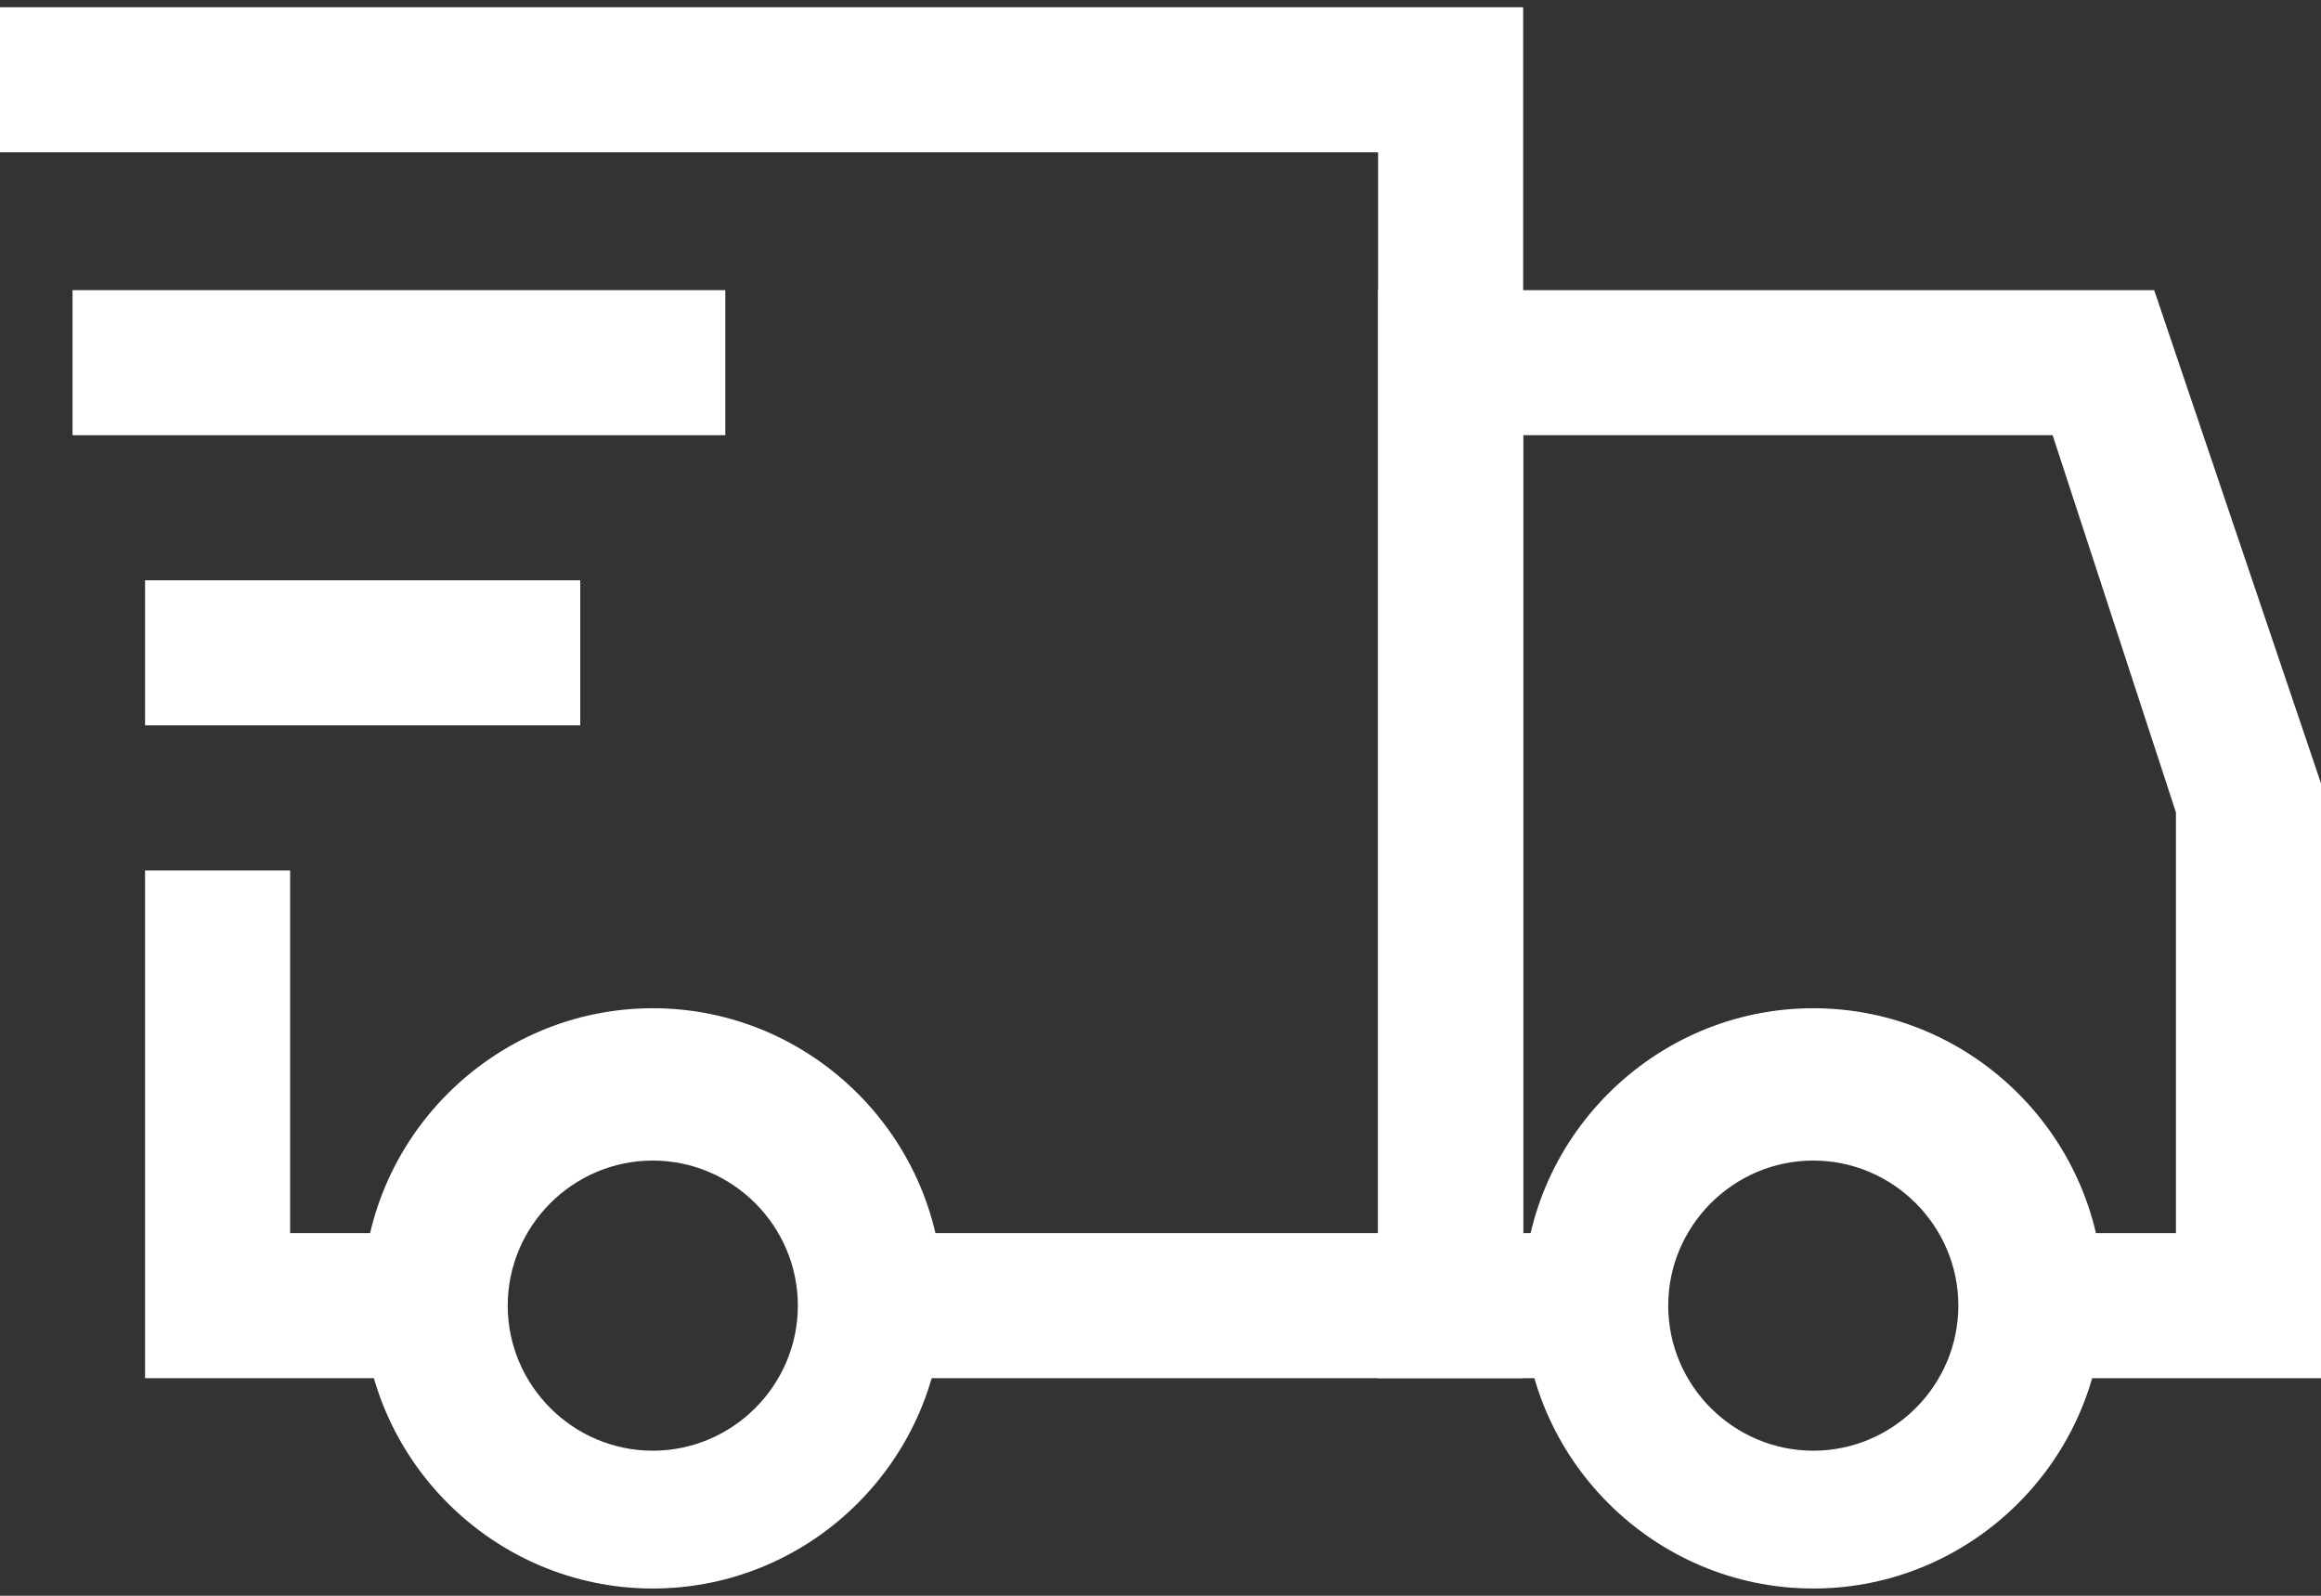
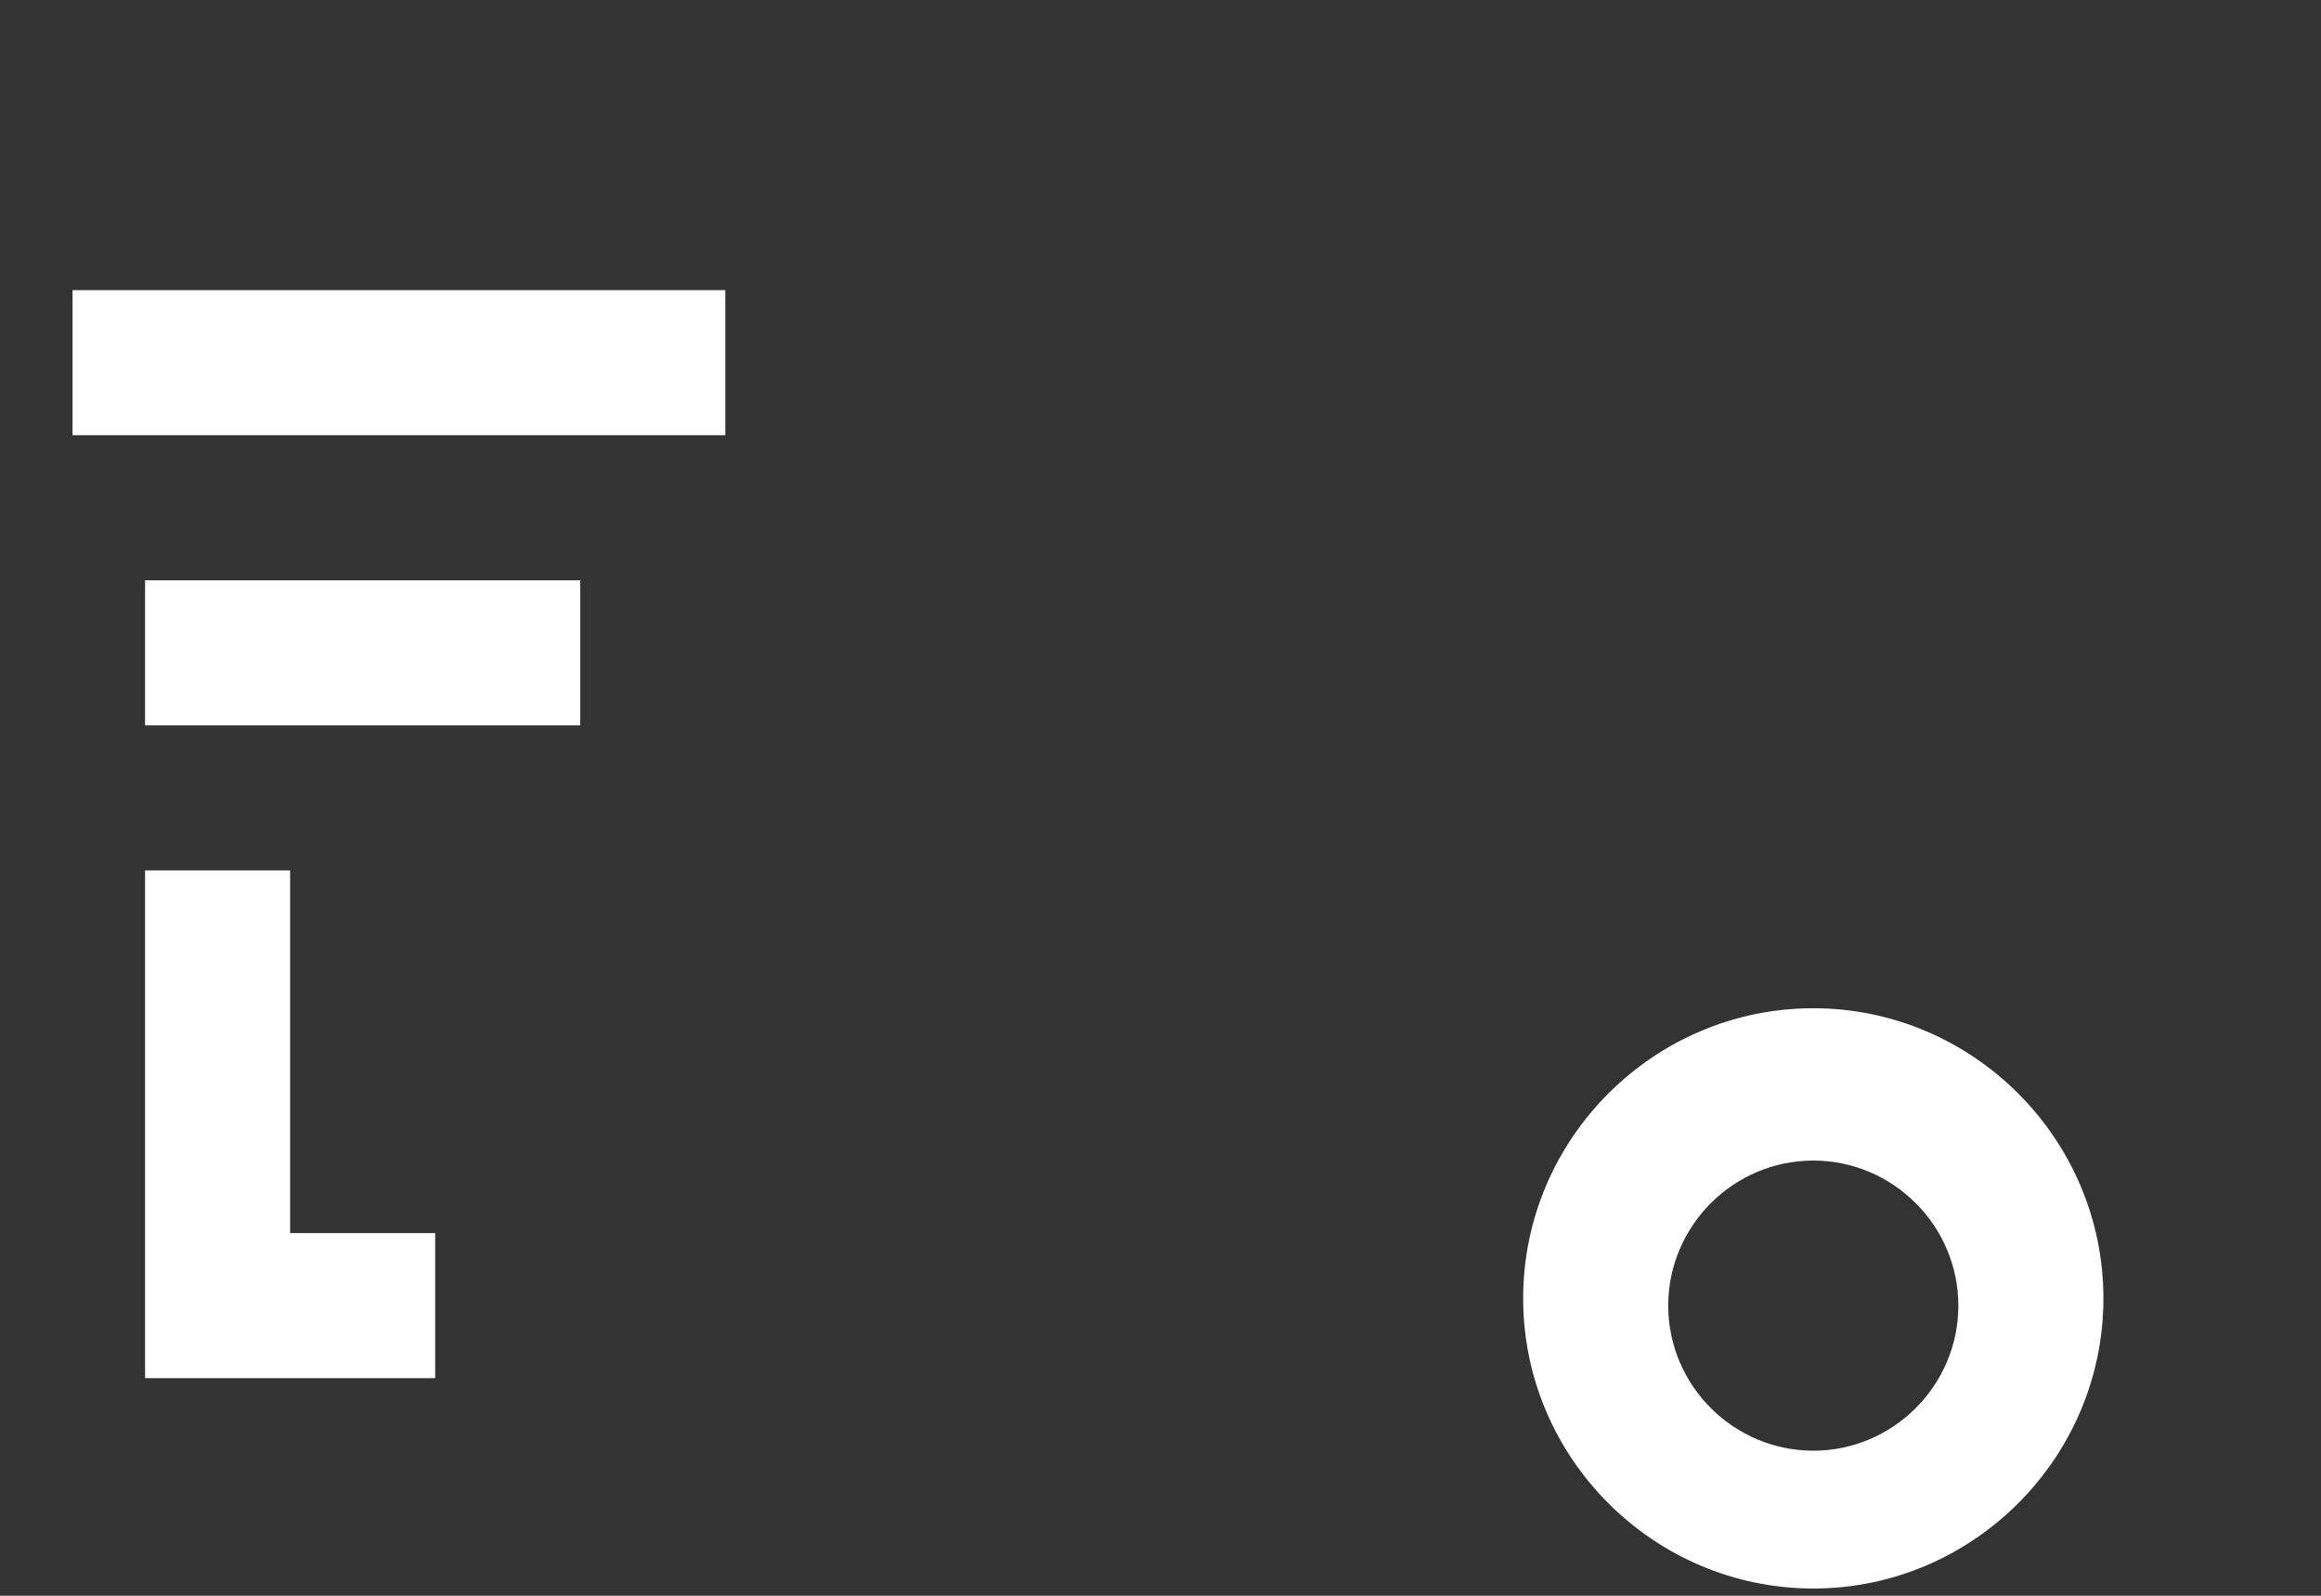
<svg xmlns="http://www.w3.org/2000/svg" version="1.1" id="Слой_1" x="0px" y="0px" width="32px" height="22px" viewBox="0 0 32 22" style="enable-background:new 0 0 32 22;" xml:space="preserve">
  <rect x="0" y="0" width="32" height="22" fill="#333333" stroke="none" />
  <style type="text/css">
	.st0{fill:#FFFFFF;}
</style>
  <title>if_equipmentrental_2318443</title>
  <desc>Created with Sketch.</desc>
  <g id="Редизайн-для-просмотра">
    <g id="Mirbeer_Design_Main-page" transform="translate(-77, -912)">
      <g id="if_equipmentrental_2318443" transform="translate(77, 912)">
-         <polygon id="Shape" class="st0" points="32,19 28,19 28,17 30,17 30,11.2 28.3,6 21,6 21,17 22,17 22,19 19,19 19,4 29.7,4      32,10.8    " />
        <path id="Shape_1_" class="st0" d="M25,21.9c-2.2,0-4-1.8-4-4s1.8-4,4-4s4,1.8,4,4C29,20.1,27.2,21.9,25,21.9z M25,16     c-1.1,0-2,0.9-2,2c0,1.1,0.9,2,2,2c1.1,0,2-0.9,2-2C27,16.9,26.1,16,25,16z" />
        <polygon id="Shape_2_" class="st0" points="6,19 2,19 2,12 4,12 4,17 6,17    " />
-         <polygon id="Shape_3_" class="st0" points="21,19 12,19 12,17 19,17 19,2.1 0,2.1 0,0.1 21,0.1    " />
-         <path id="Shape_4_" class="st0" d="M9,21.9c-2.2,0-4-1.8-4-4s1.8-4,4-4s4,1.8,4,4C13,20.1,11.2,21.9,9,21.9z M9,16     c-1.1,0-2,0.9-2,2c0,1.1,0.9,2,2,2s2-0.9,2-2C11,16.9,10.1,16,9,16z" />
        <polygon id="Rectangle-path" class="st0" points="1,4 10,4 10,6 1,6    " />
        <rect id="Rectangle-path_1_" x="2" y="8" class="st0" width="6" height="2" />
      </g>
    </g>
  </g>
</svg>